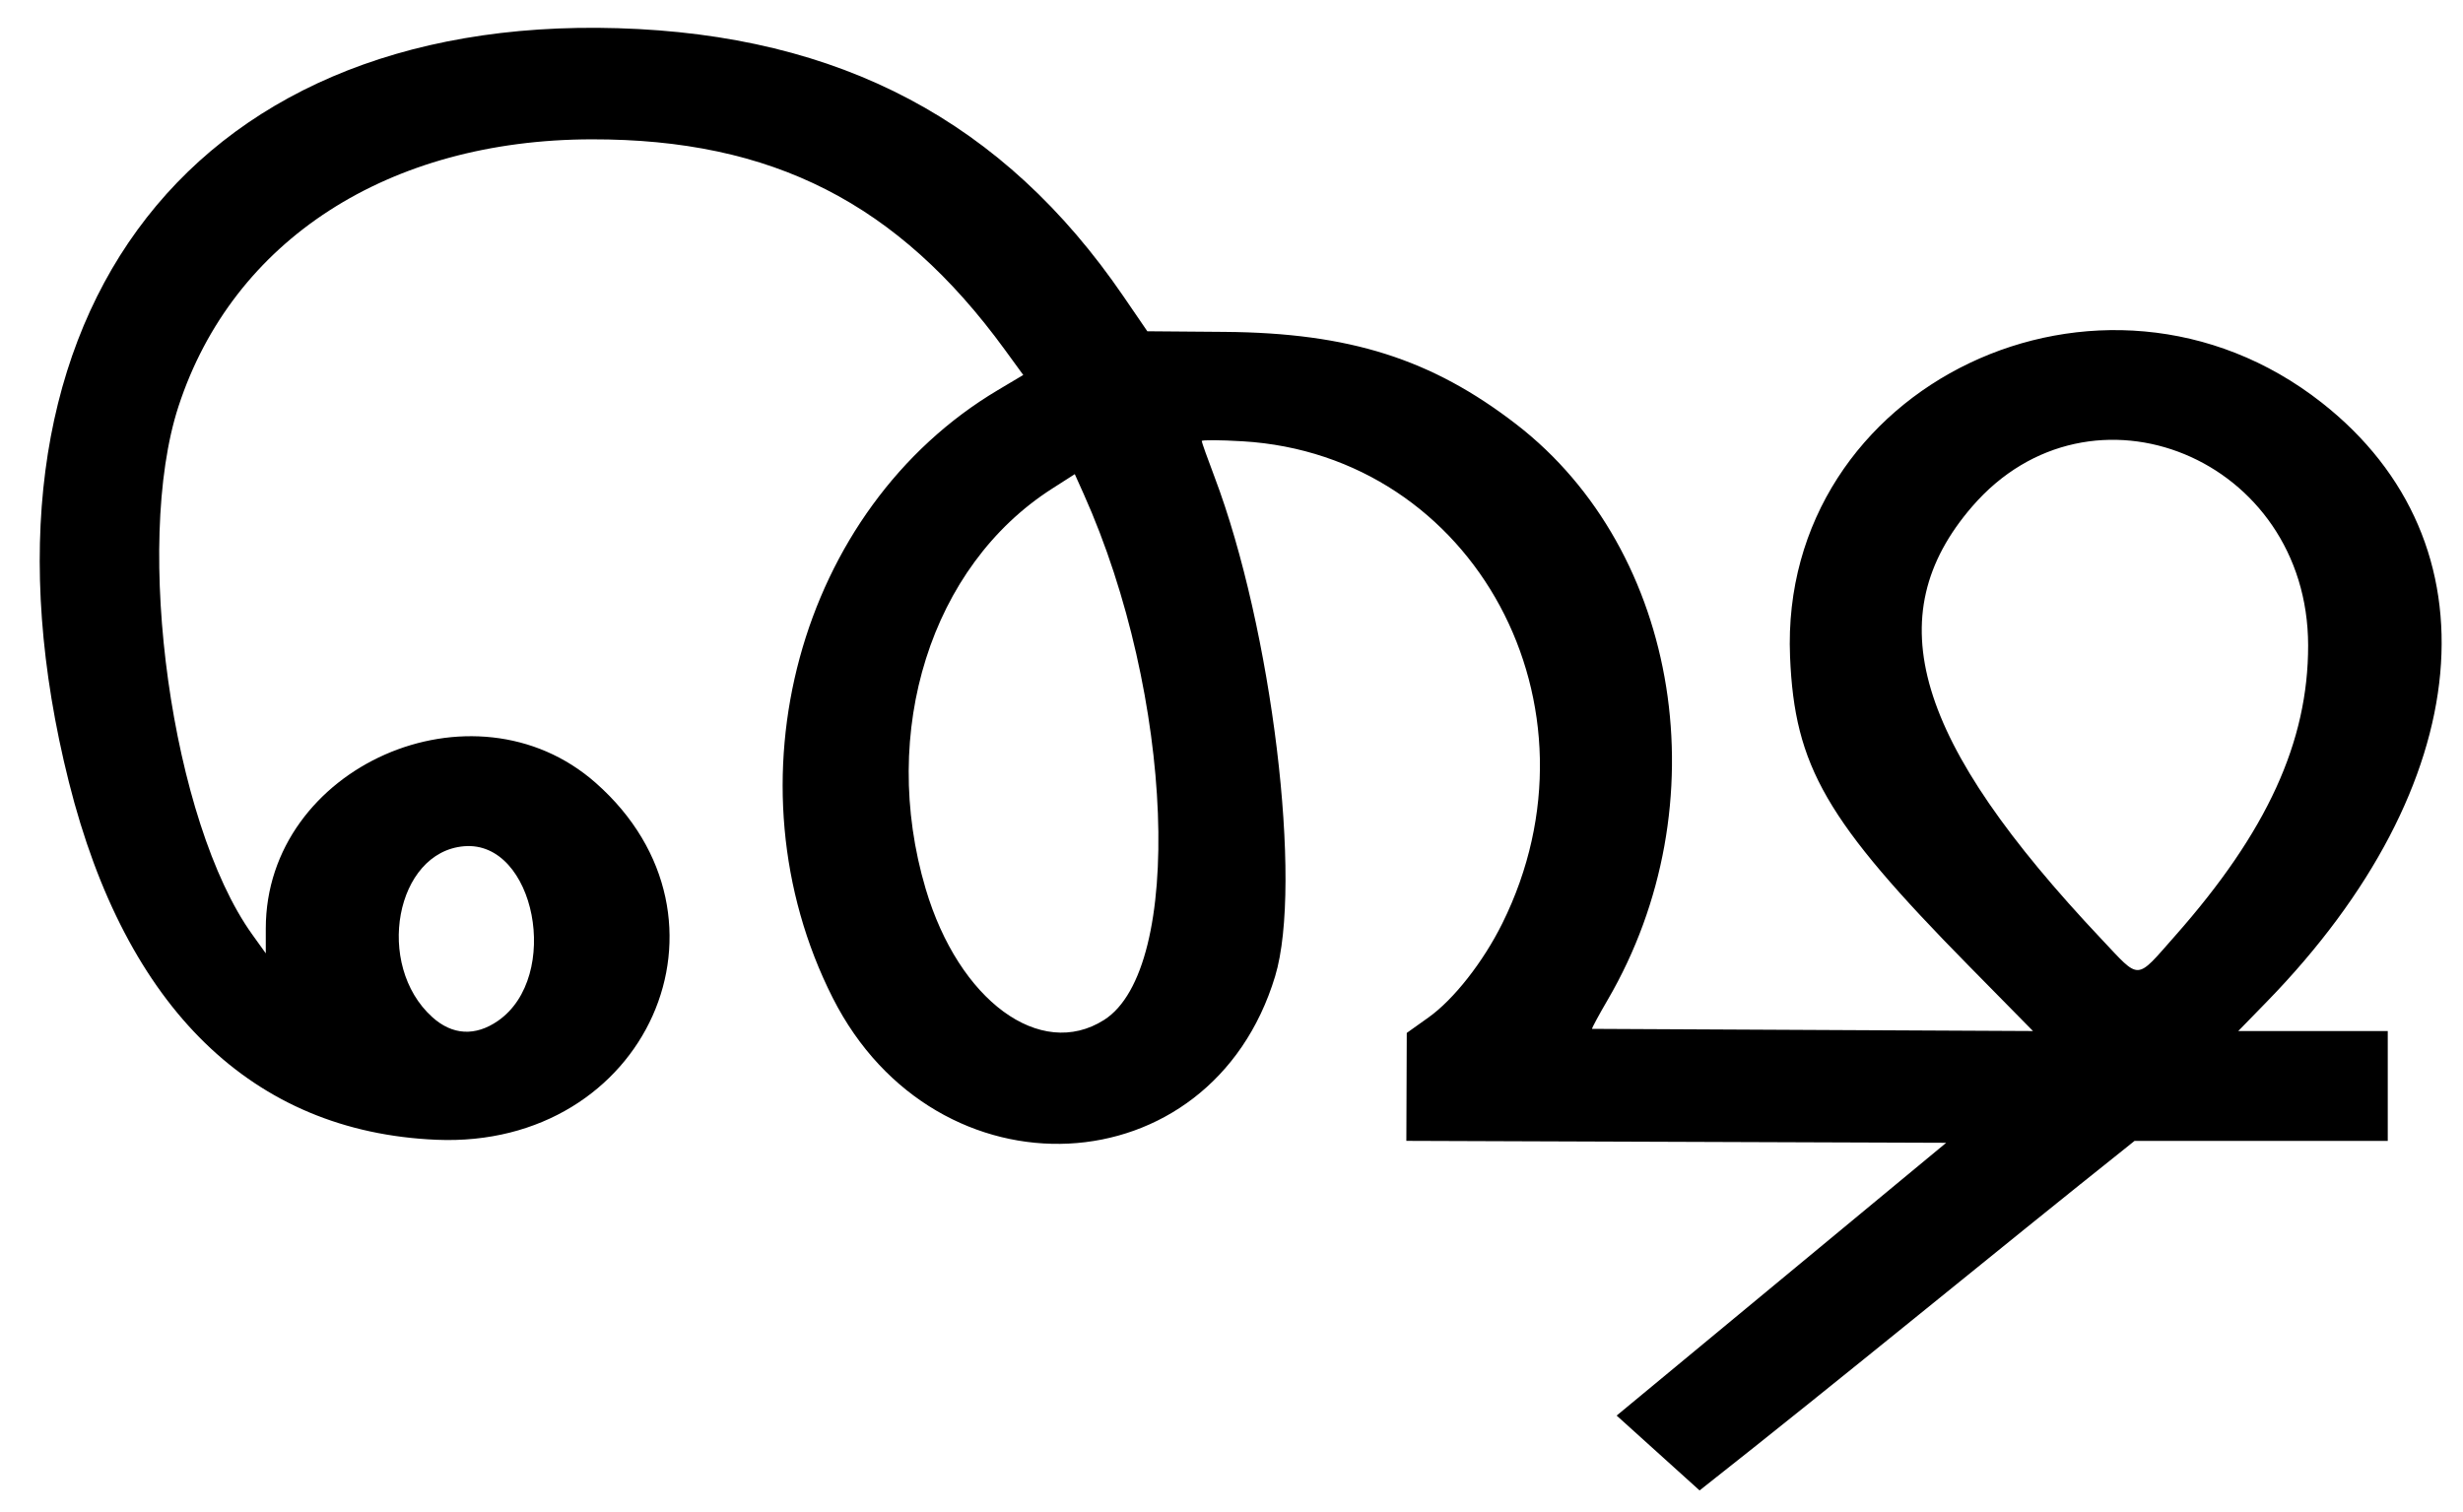
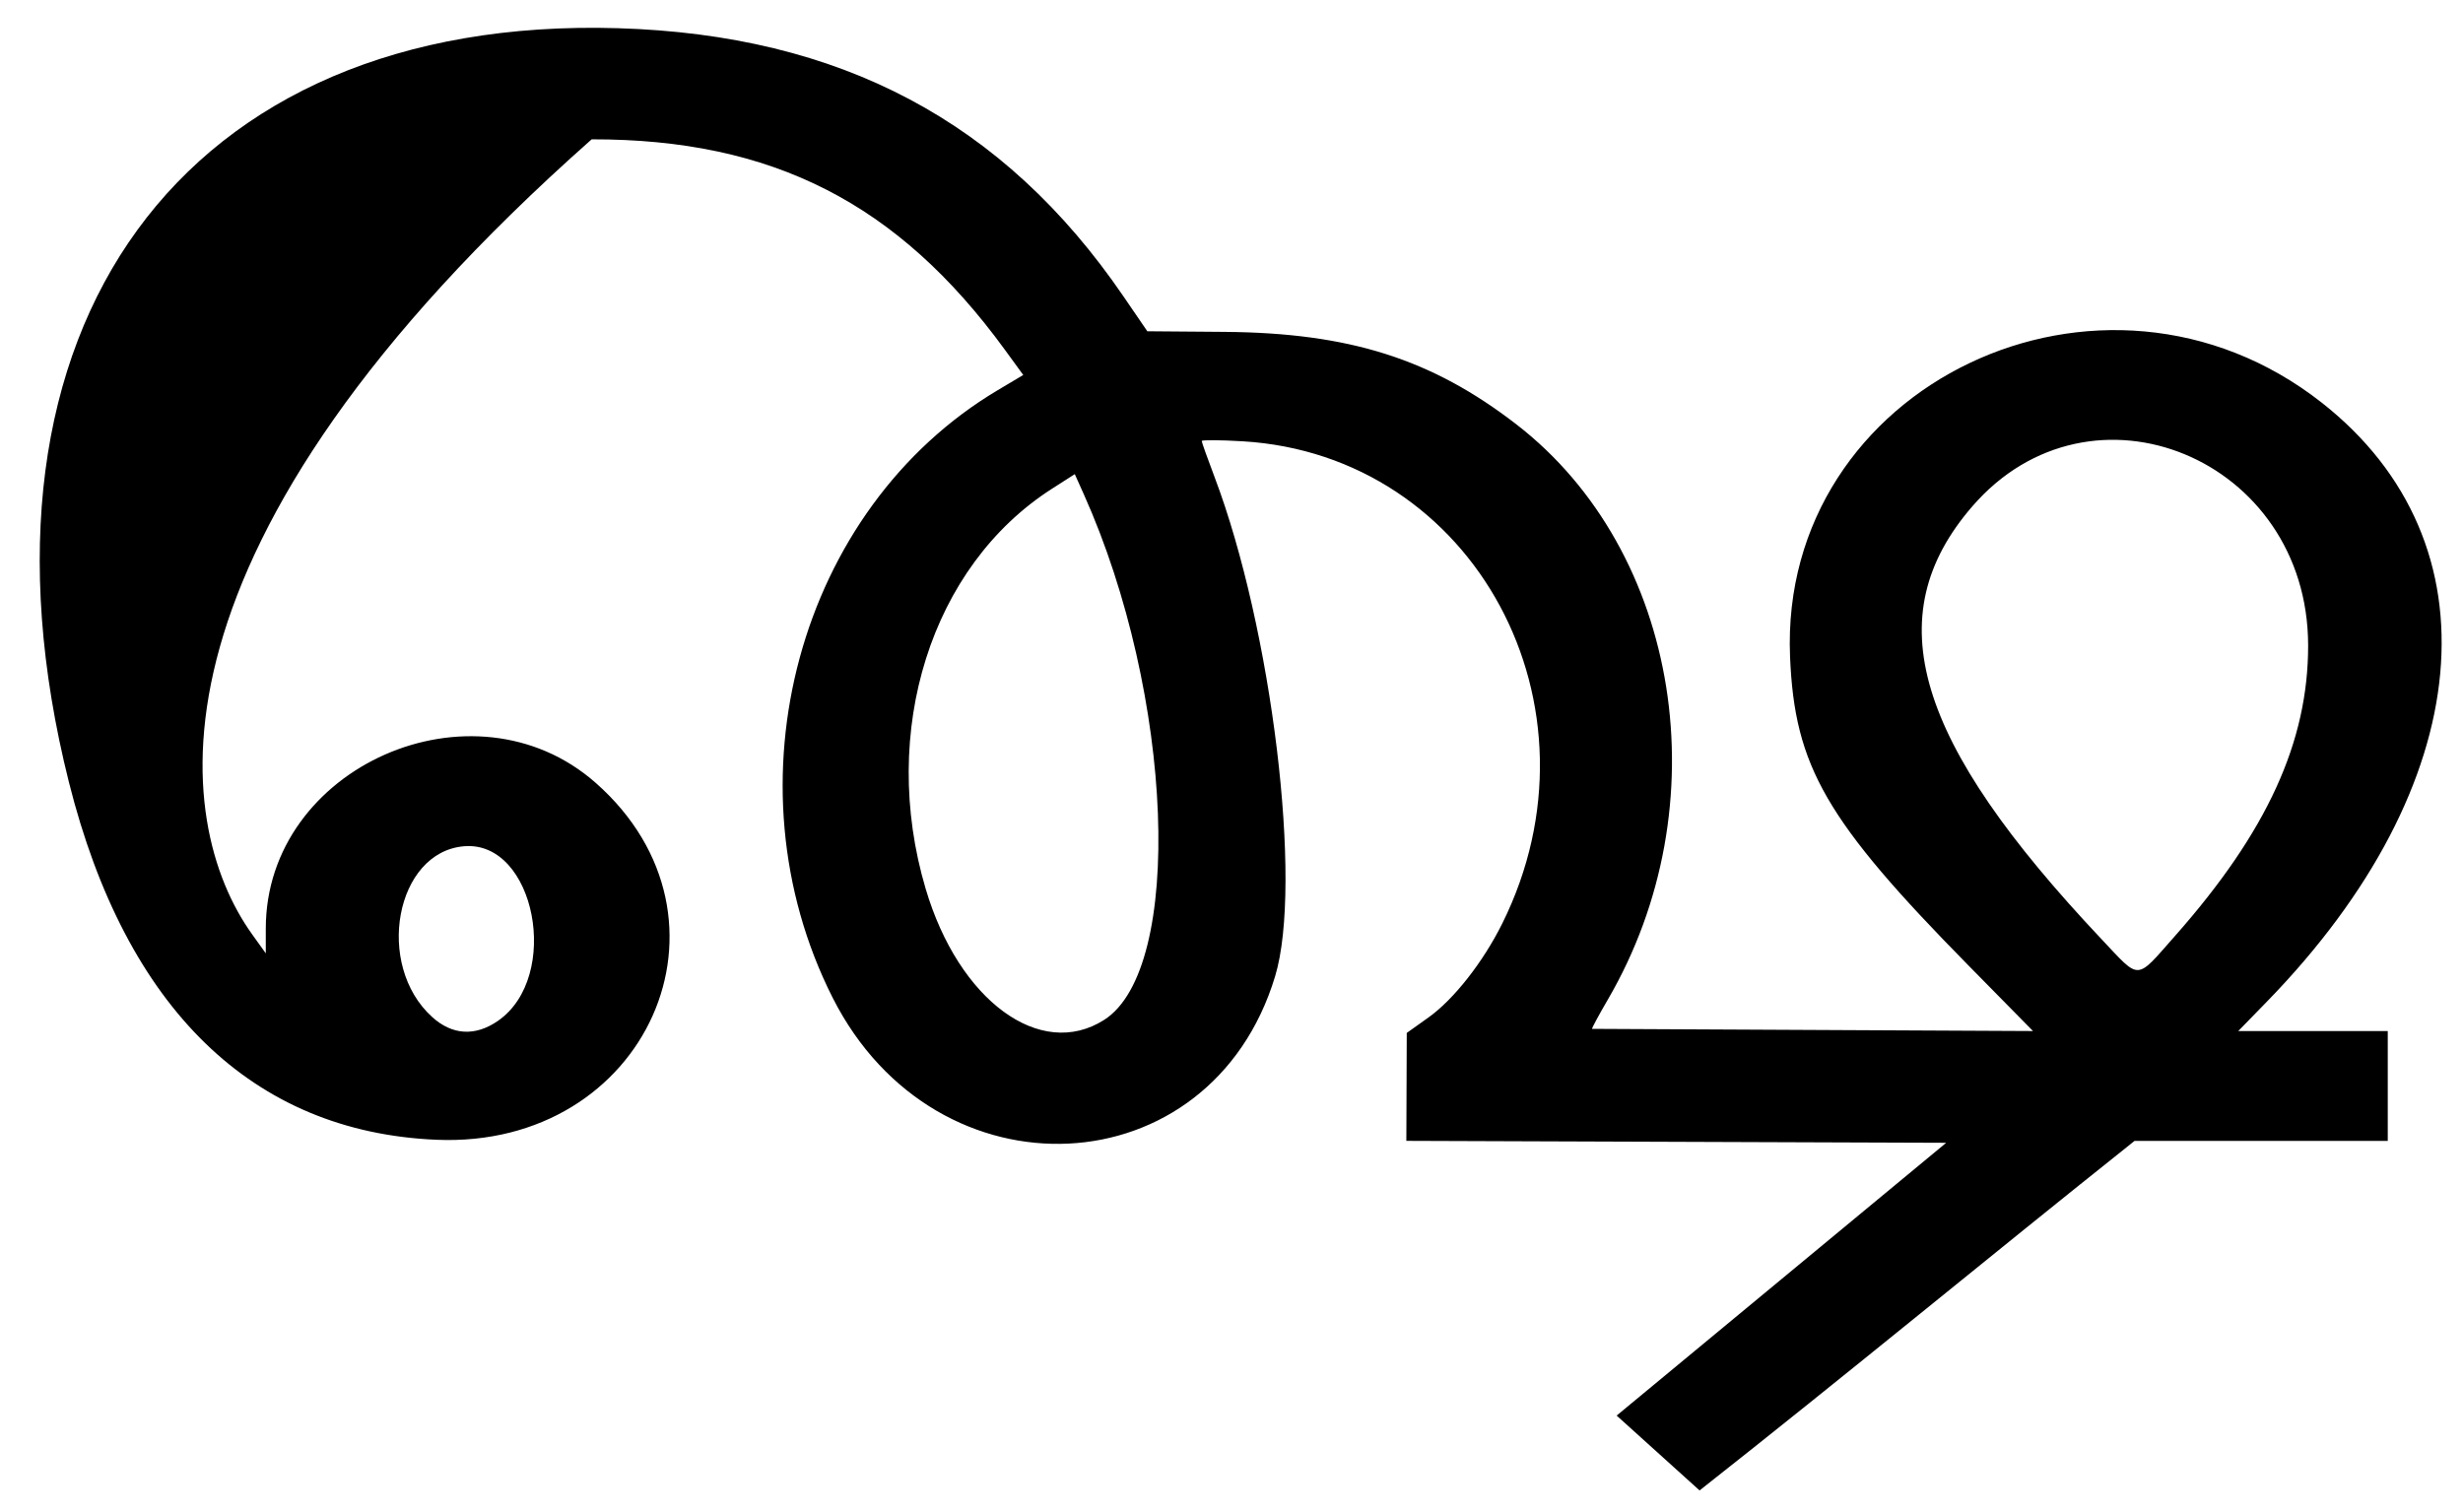
<svg xmlns="http://www.w3.org/2000/svg" version="1.0" width="650" height="399" id="svg2190">
  <defs id="defs2192" />
  <g id="layer1">
-     <path d="M 426.643,373.648 L 513.61,301.648 L 371.143,301.135 L 371.251,272.648 L 377.004,268.549 C 383.66,263.806 391.404,253.938 396.457,243.759 C 424.93,186.404 389.213,120.1 327.893,116.477 C 321.98,116.128 317.143,116.097 317.143,116.409 C 317.143,116.721 318.65,120.952 320.492,125.812 C 335.687,165.907 343.878,233.328 336.513,257.694 C 319.535,313.864 247.075,317.396 219.758,263.385 C 191.051,206.627 210.71,134.272 263.343,102.965 L 270.043,98.979 L 265.186,92.314 C 236.968,53.588 203.8,36.696 156.143,36.777 C 102.449,36.87 61.449,63.369 47.11,107.25 C 35.128,143.914 45.335,217.071 66.557,246.645 L 70.143,251.642 L 70.143,245.076 C 70.143,202.37 124.977,178.182 157.232,206.659 C 197.818,242.491 170.688,303.226 115.158,300.847 C 66.624,298.768 33.189,266.226 18.19,206.472 C -11.911,86.546 48.172,4.006 163.07,7.442 C 221.811,9.198 264.9,32.047 296.443,78.164 L 302.788,87.44 L 323.216,87.604 C 356.115,87.867 377.807,94.74 400.138,111.977 C 443.552,145.485 454.216,212.656 424.263,263.942 C 421.997,267.822 420.143,271.256 420.143,271.572 L 536.52,272.148 L 519.547,254.898 C 481.851,216.588 473.6,202.312 472.405,173.333 C 469.445,101.581 554.836,60.794 612.742,106.3 C 659.758,143.249 653.885,207.265 598.238,264.398 L 590.69,272.148 L 630.143,272.148 L 630.143,301.148 L 563.315,301.148 C 524.921,331.734 487.093,363.037 448.529,393.409 L 426.643,373.648 z M 131.419,269.456 C 148.21,257.82 141.228,221.815 122.483,223.37 C 104.386,224.87 98.826,254.691 114.073,268.466 C 119.376,273.257 125.436,273.603 131.419,269.456 z M 291.359,269.225 C 312.601,255.754 309.81,183.473 285.997,130.4 L 283.643,125.152 L 277.643,128.991 C 245.719,149.416 231.953,193.026 244.295,234.633 C 253.04,264.111 274.525,279.902 291.359,269.225 z M 573.978,247.074 C 598.272,219.6 609.164,195.822 609.13,170.333 C 609.064,121.018 551.831,97.369 520.468,133.697 C 495.391,162.742 505.199,195.528 554.642,247.937 C 564.945,258.859 563.5,258.924 573.978,247.074 z " style="fill:#000000" id="path2208" />
+     <path d="M 426.643,373.648 L 513.61,301.648 L 371.143,301.135 L 371.251,272.648 L 377.004,268.549 C 383.66,263.806 391.404,253.938 396.457,243.759 C 424.93,186.404 389.213,120.1 327.893,116.477 C 321.98,116.128 317.143,116.097 317.143,116.409 C 317.143,116.721 318.65,120.952 320.492,125.812 C 335.687,165.907 343.878,233.328 336.513,257.694 C 319.535,313.864 247.075,317.396 219.758,263.385 C 191.051,206.627 210.71,134.272 263.343,102.965 L 270.043,98.979 L 265.186,92.314 C 236.968,53.588 203.8,36.696 156.143,36.777 C 35.128,143.914 45.335,217.071 66.557,246.645 L 70.143,251.642 L 70.143,245.076 C 70.143,202.37 124.977,178.182 157.232,206.659 C 197.818,242.491 170.688,303.226 115.158,300.847 C 66.624,298.768 33.189,266.226 18.19,206.472 C -11.911,86.546 48.172,4.006 163.07,7.442 C 221.811,9.198 264.9,32.047 296.443,78.164 L 302.788,87.44 L 323.216,87.604 C 356.115,87.867 377.807,94.74 400.138,111.977 C 443.552,145.485 454.216,212.656 424.263,263.942 C 421.997,267.822 420.143,271.256 420.143,271.572 L 536.52,272.148 L 519.547,254.898 C 481.851,216.588 473.6,202.312 472.405,173.333 C 469.445,101.581 554.836,60.794 612.742,106.3 C 659.758,143.249 653.885,207.265 598.238,264.398 L 590.69,272.148 L 630.143,272.148 L 630.143,301.148 L 563.315,301.148 C 524.921,331.734 487.093,363.037 448.529,393.409 L 426.643,373.648 z M 131.419,269.456 C 148.21,257.82 141.228,221.815 122.483,223.37 C 104.386,224.87 98.826,254.691 114.073,268.466 C 119.376,273.257 125.436,273.603 131.419,269.456 z M 291.359,269.225 C 312.601,255.754 309.81,183.473 285.997,130.4 L 283.643,125.152 L 277.643,128.991 C 245.719,149.416 231.953,193.026 244.295,234.633 C 253.04,264.111 274.525,279.902 291.359,269.225 z M 573.978,247.074 C 598.272,219.6 609.164,195.822 609.13,170.333 C 609.064,121.018 551.831,97.369 520.468,133.697 C 495.391,162.742 505.199,195.528 554.642,247.937 C 564.945,258.859 563.5,258.924 573.978,247.074 z " style="fill:#000000" id="path2208" />
  </g>
</svg>